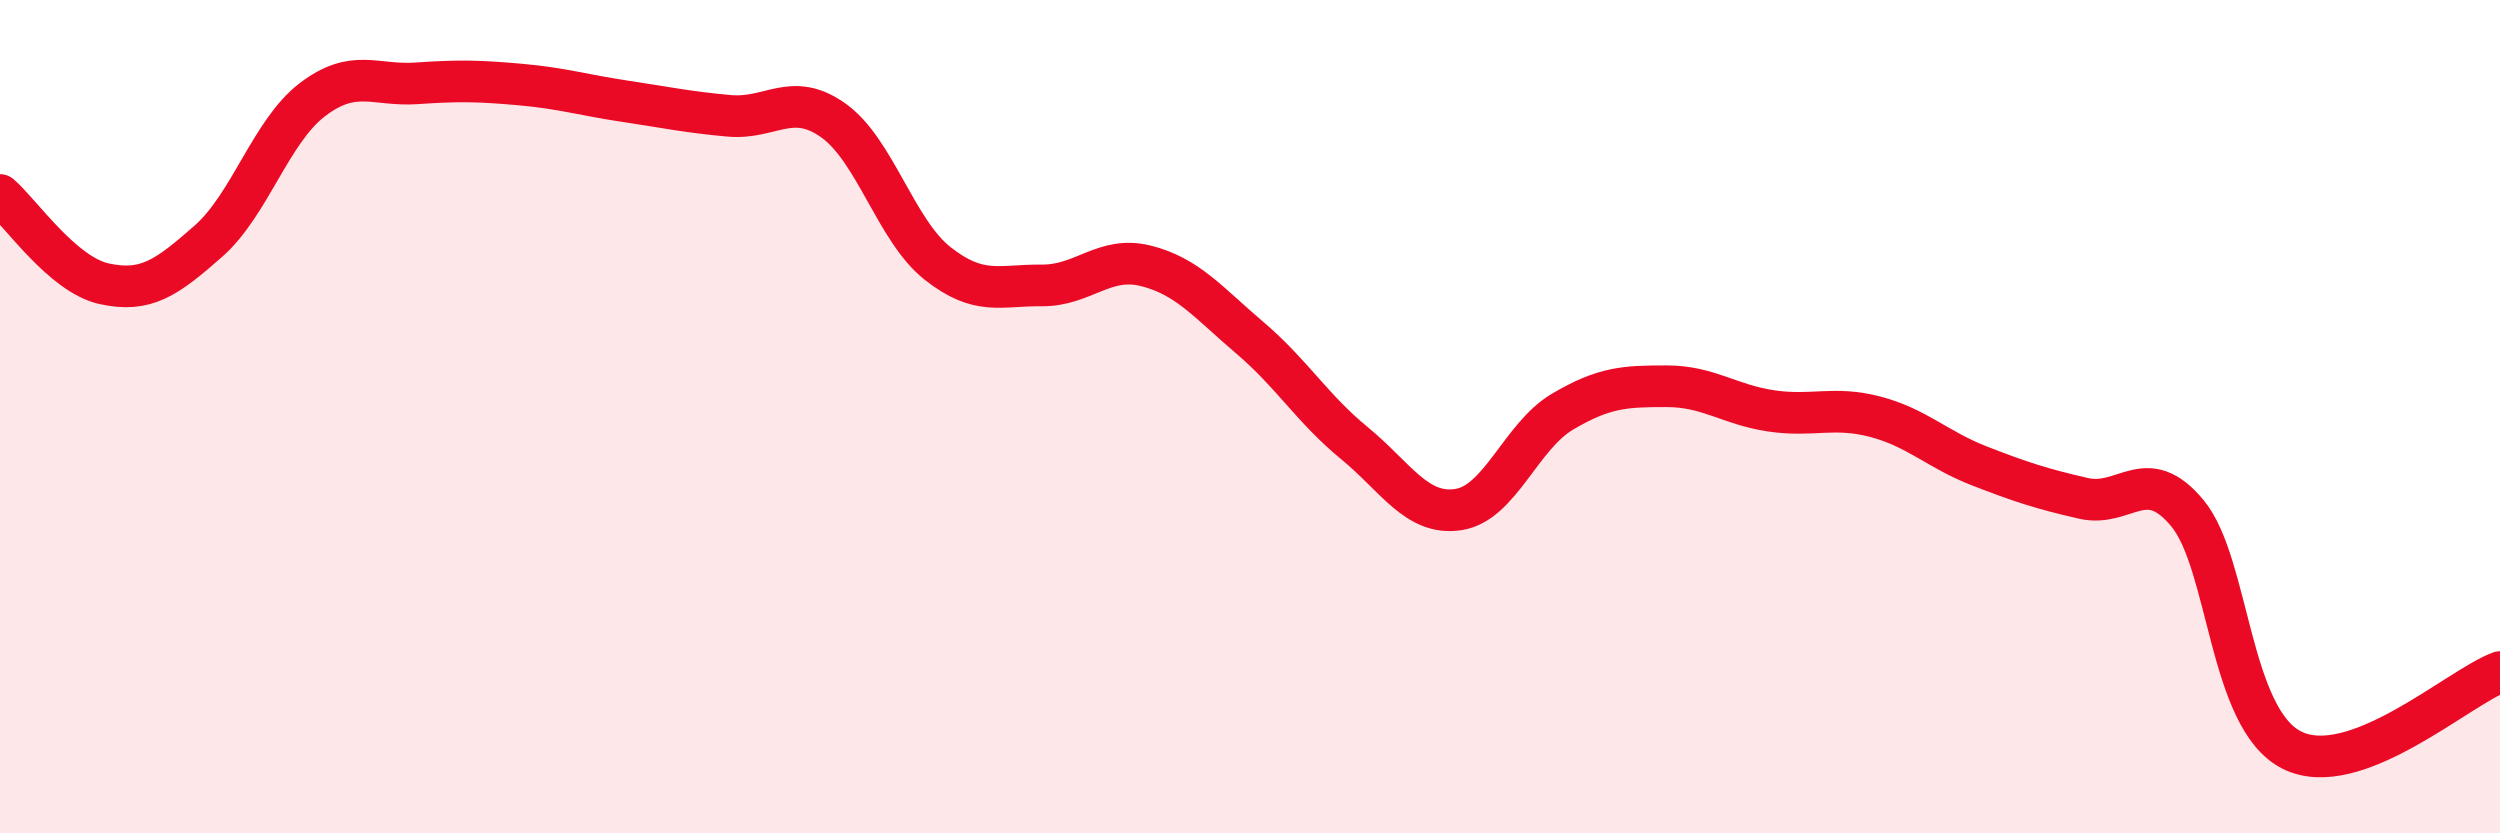
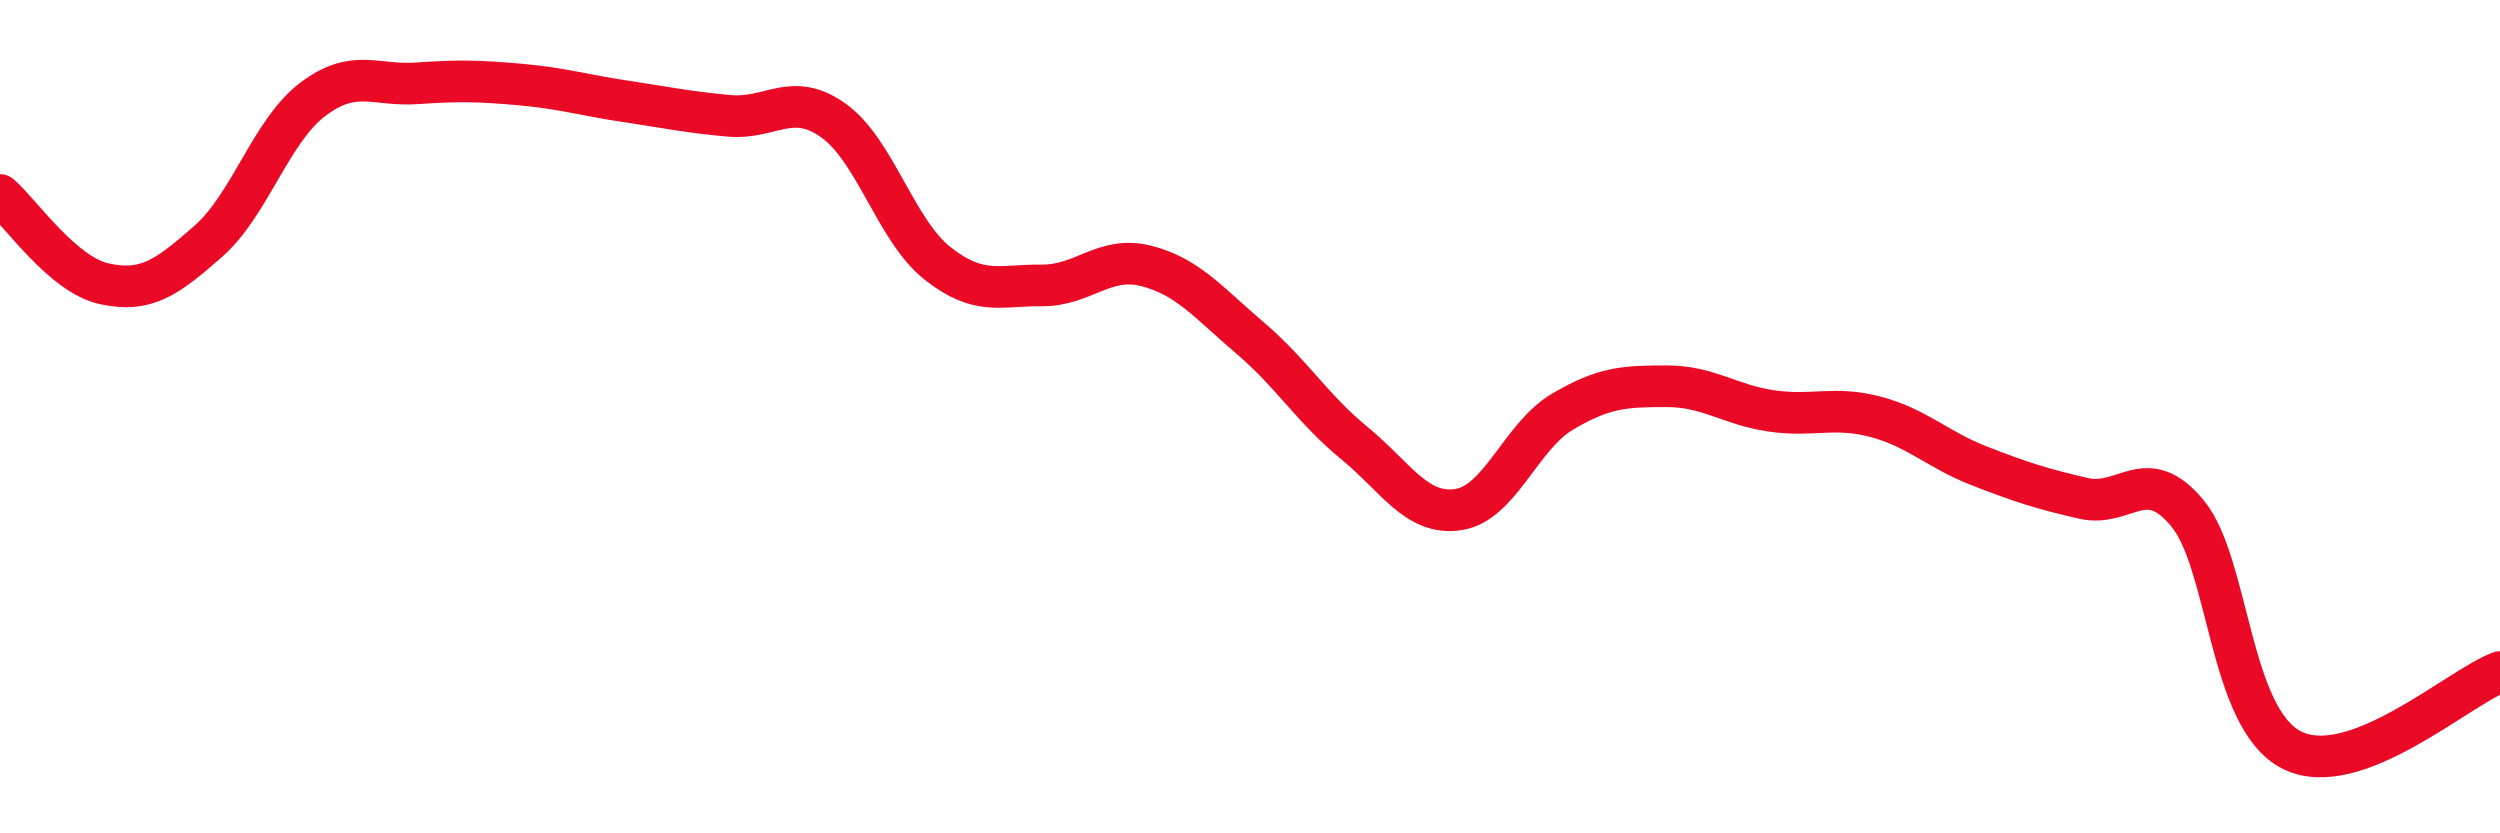
<svg xmlns="http://www.w3.org/2000/svg" width="60" height="20" viewBox="0 0 60 20">
-   <path d="M 0,4.68 C 0.5,5.11 1.5,6.59 2.5,6.81 C 3.5,7.03 4,6.67 5,5.79 C 6,4.91 6.5,3.15 7.5,2.39 C 8.5,1.63 9,2.07 10,2 C 11,1.93 11.5,1.94 12.5,2.03 C 13.5,2.12 14,2.28 15,2.43 C 16,2.58 16.5,2.69 17.5,2.78 C 18.5,2.87 19,2.18 20,2.89 C 21,3.6 21.5,5.53 22.5,6.32 C 23.5,7.11 24,6.84 25,6.85 C 26,6.86 26.5,6.13 27.5,6.38 C 28.5,6.63 29,7.26 30,8.11 C 31,8.96 31.5,9.81 32.5,10.63 C 33.5,11.45 34,12.38 35,12.23 C 36,12.08 36.5,10.47 37.5,9.88 C 38.5,9.29 39,9.27 40,9.27 C 41,9.27 41.5,9.71 42.5,9.86 C 43.5,10.01 44,9.74 45,10 C 46,10.26 46.5,10.79 47.5,11.18 C 48.5,11.57 49,11.73 50,11.96 C 51,12.19 51.5,11.11 52.5,12.32 C 53.5,13.53 53.5,17.24 55,18 C 56.5,18.76 59,16.5 60,16.13L60 20L0 20Z" fill="#EB0A25" opacity="0.1" stroke-linecap="round" stroke-linejoin="round" />
  <path d="M 0,4.68 C 0.5,5.11 1.5,6.59 2.5,6.81 C 3.5,7.03 4,6.67 5,5.79 C 6,4.91 6.5,3.15 7.5,2.39 C 8.5,1.63 9,2.07 10,2 C 11,1.93 11.5,1.94 12.5,2.03 C 13.5,2.12 14,2.28 15,2.43 C 16,2.58 16.5,2.69 17.5,2.78 C 18.5,2.87 19,2.18 20,2.89 C 21,3.6 21.5,5.53 22.5,6.32 C 23.5,7.11 24,6.84 25,6.85 C 26,6.86 26.5,6.13 27.5,6.38 C 28.5,6.63 29,7.26 30,8.11 C 31,8.96 31.5,9.81 32.5,10.63 C 33.5,11.45 34,12.38 35,12.23 C 36,12.08 36.5,10.47 37.5,9.88 C 38.5,9.29 39,9.27 40,9.27 C 41,9.27 41.5,9.71 42.5,9.86 C 43.5,10.01 44,9.74 45,10 C 46,10.26 46.5,10.79 47.5,11.18 C 48.5,11.57 49,11.73 50,11.96 C 51,12.19 51.5,11.11 52.5,12.32 C 53.5,13.53 53.5,17.24 55,18 C 56.5,18.76 59,16.5 60,16.13" stroke="#EB0A25" stroke-width="1" fill="none" stroke-linecap="round" stroke-linejoin="round" />
</svg>